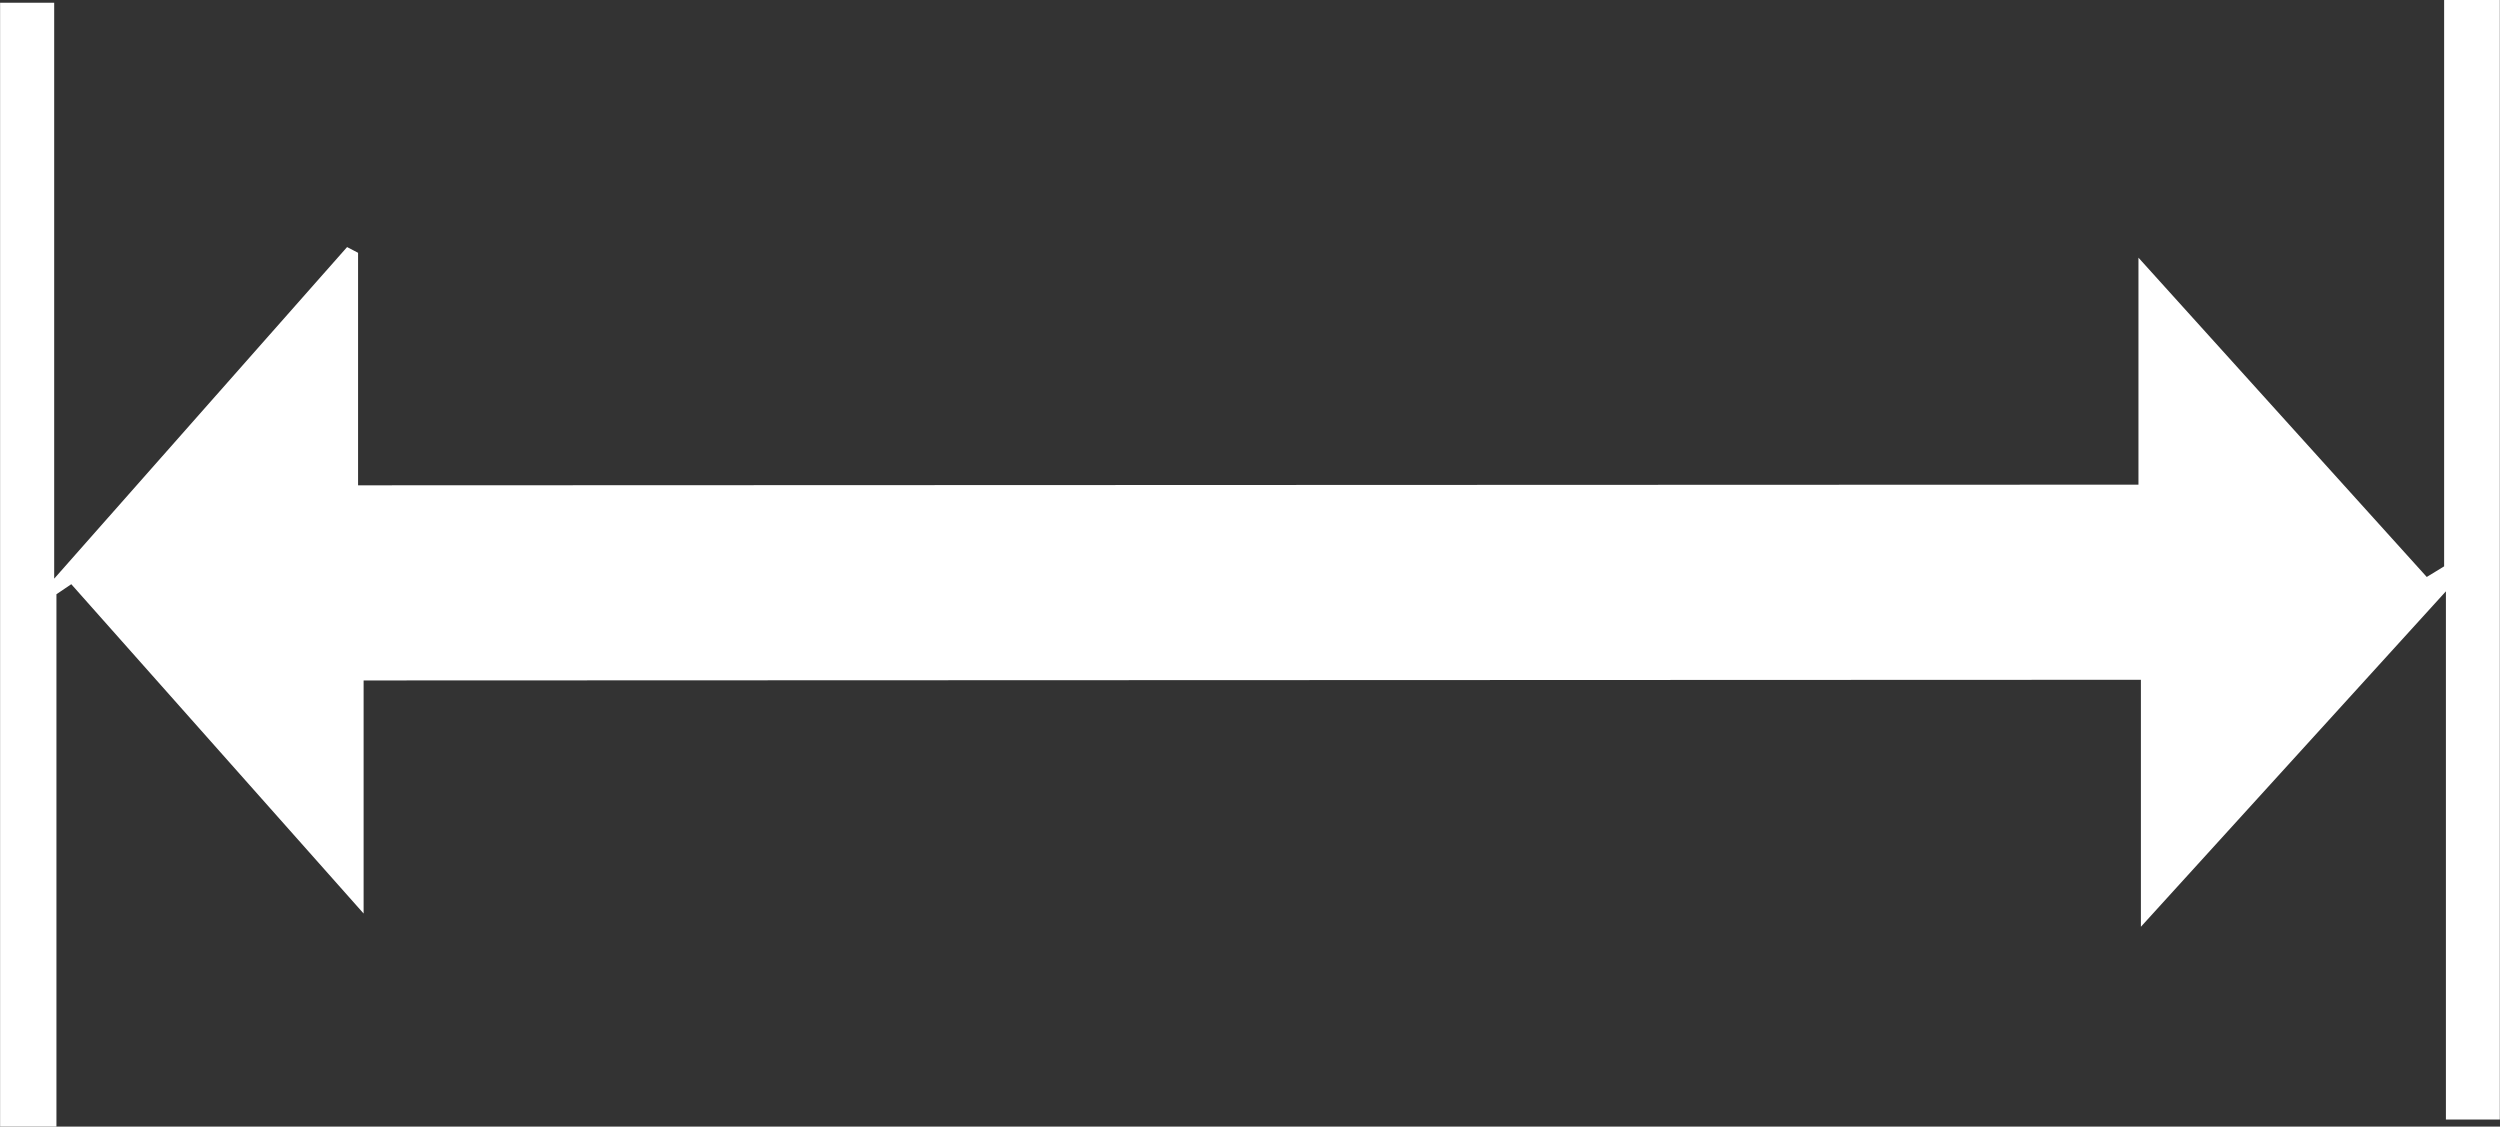
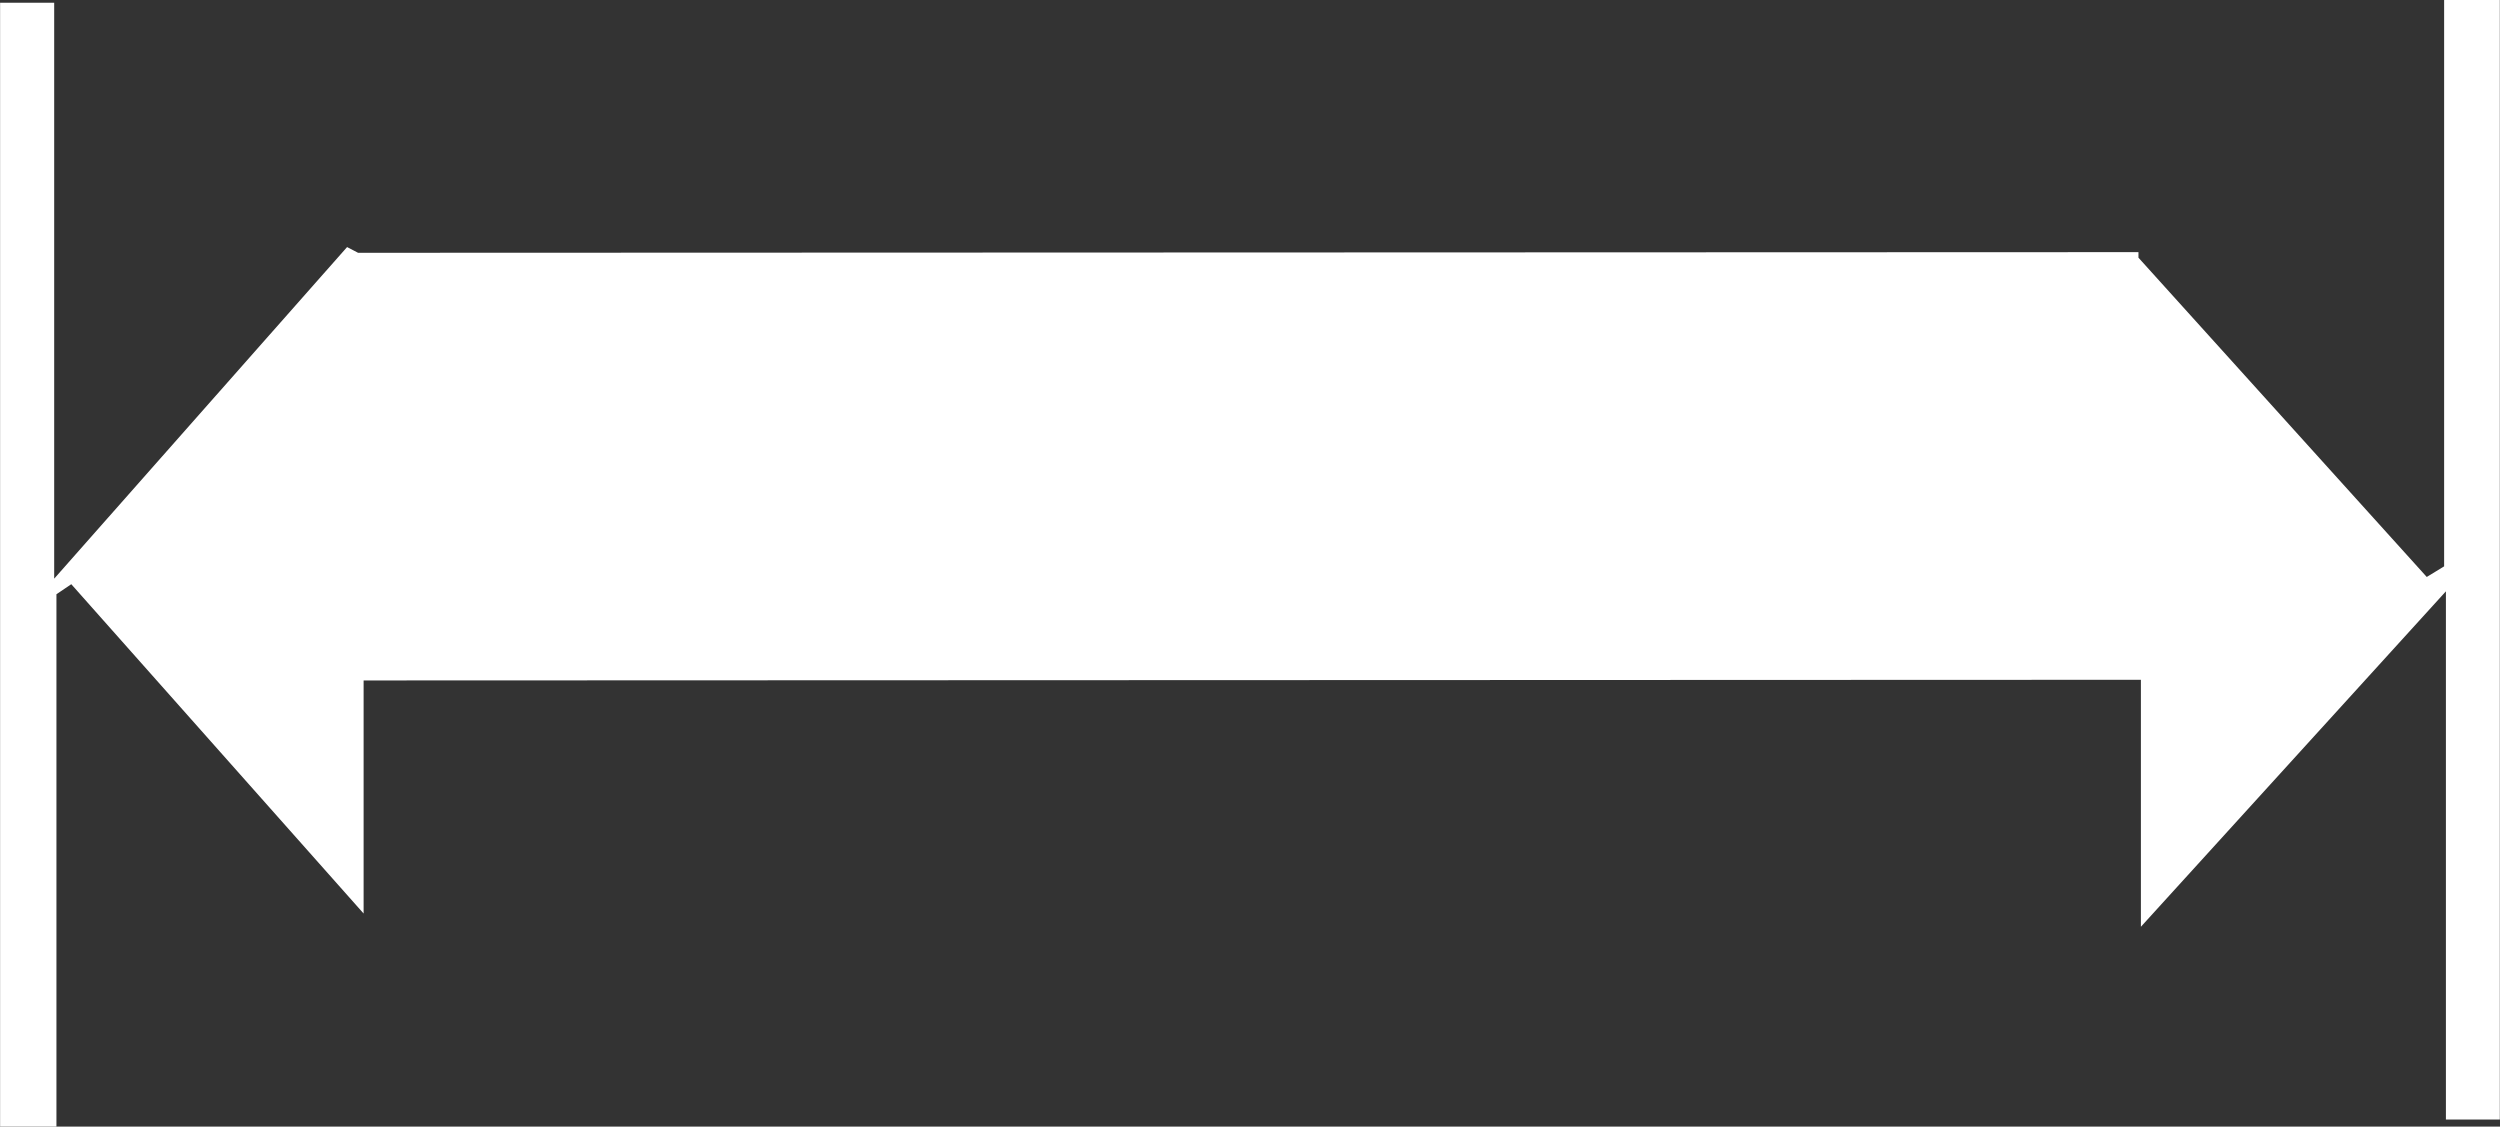
<svg xmlns="http://www.w3.org/2000/svg" id="Ebene_1" data-name="Ebene 1" viewBox="0 0 266.22 119.97">
  <rect x="0" y="0" width="266.22" height="119.97" fill="#333333" stroke="none" />
  <title>Vektor-Smartobjekt</title>
-   <path style="fill:#ffffff;" d="M271.45,142.5l0-60.31h5.93l0,119.22h-5.74l0-56.25-32.48,35.72v-26.3l-189.26.07v24.82L18.77,144.4l-1.58,1.07,0,56.69h-6l0-119.68h5.76l0,61.33L48.14,108.5l1.17.61v24.76l189.59-.07V109.63l30.7,34Z" transform="translate(-11.18 -82.19)" />
+   <path style="fill:#ffffff;" d="M271.45,142.5l0-60.31h5.93l0,119.22h-5.74l0-56.25-32.48,35.72v-26.3l-189.26.07v24.82L18.77,144.4l-1.58,1.07,0,56.69h-6l0-119.68h5.76l0,61.33L48.14,108.5l1.17.61l189.59-.07V109.63l30.7,34Z" transform="translate(-11.18 -82.19)" />
</svg>